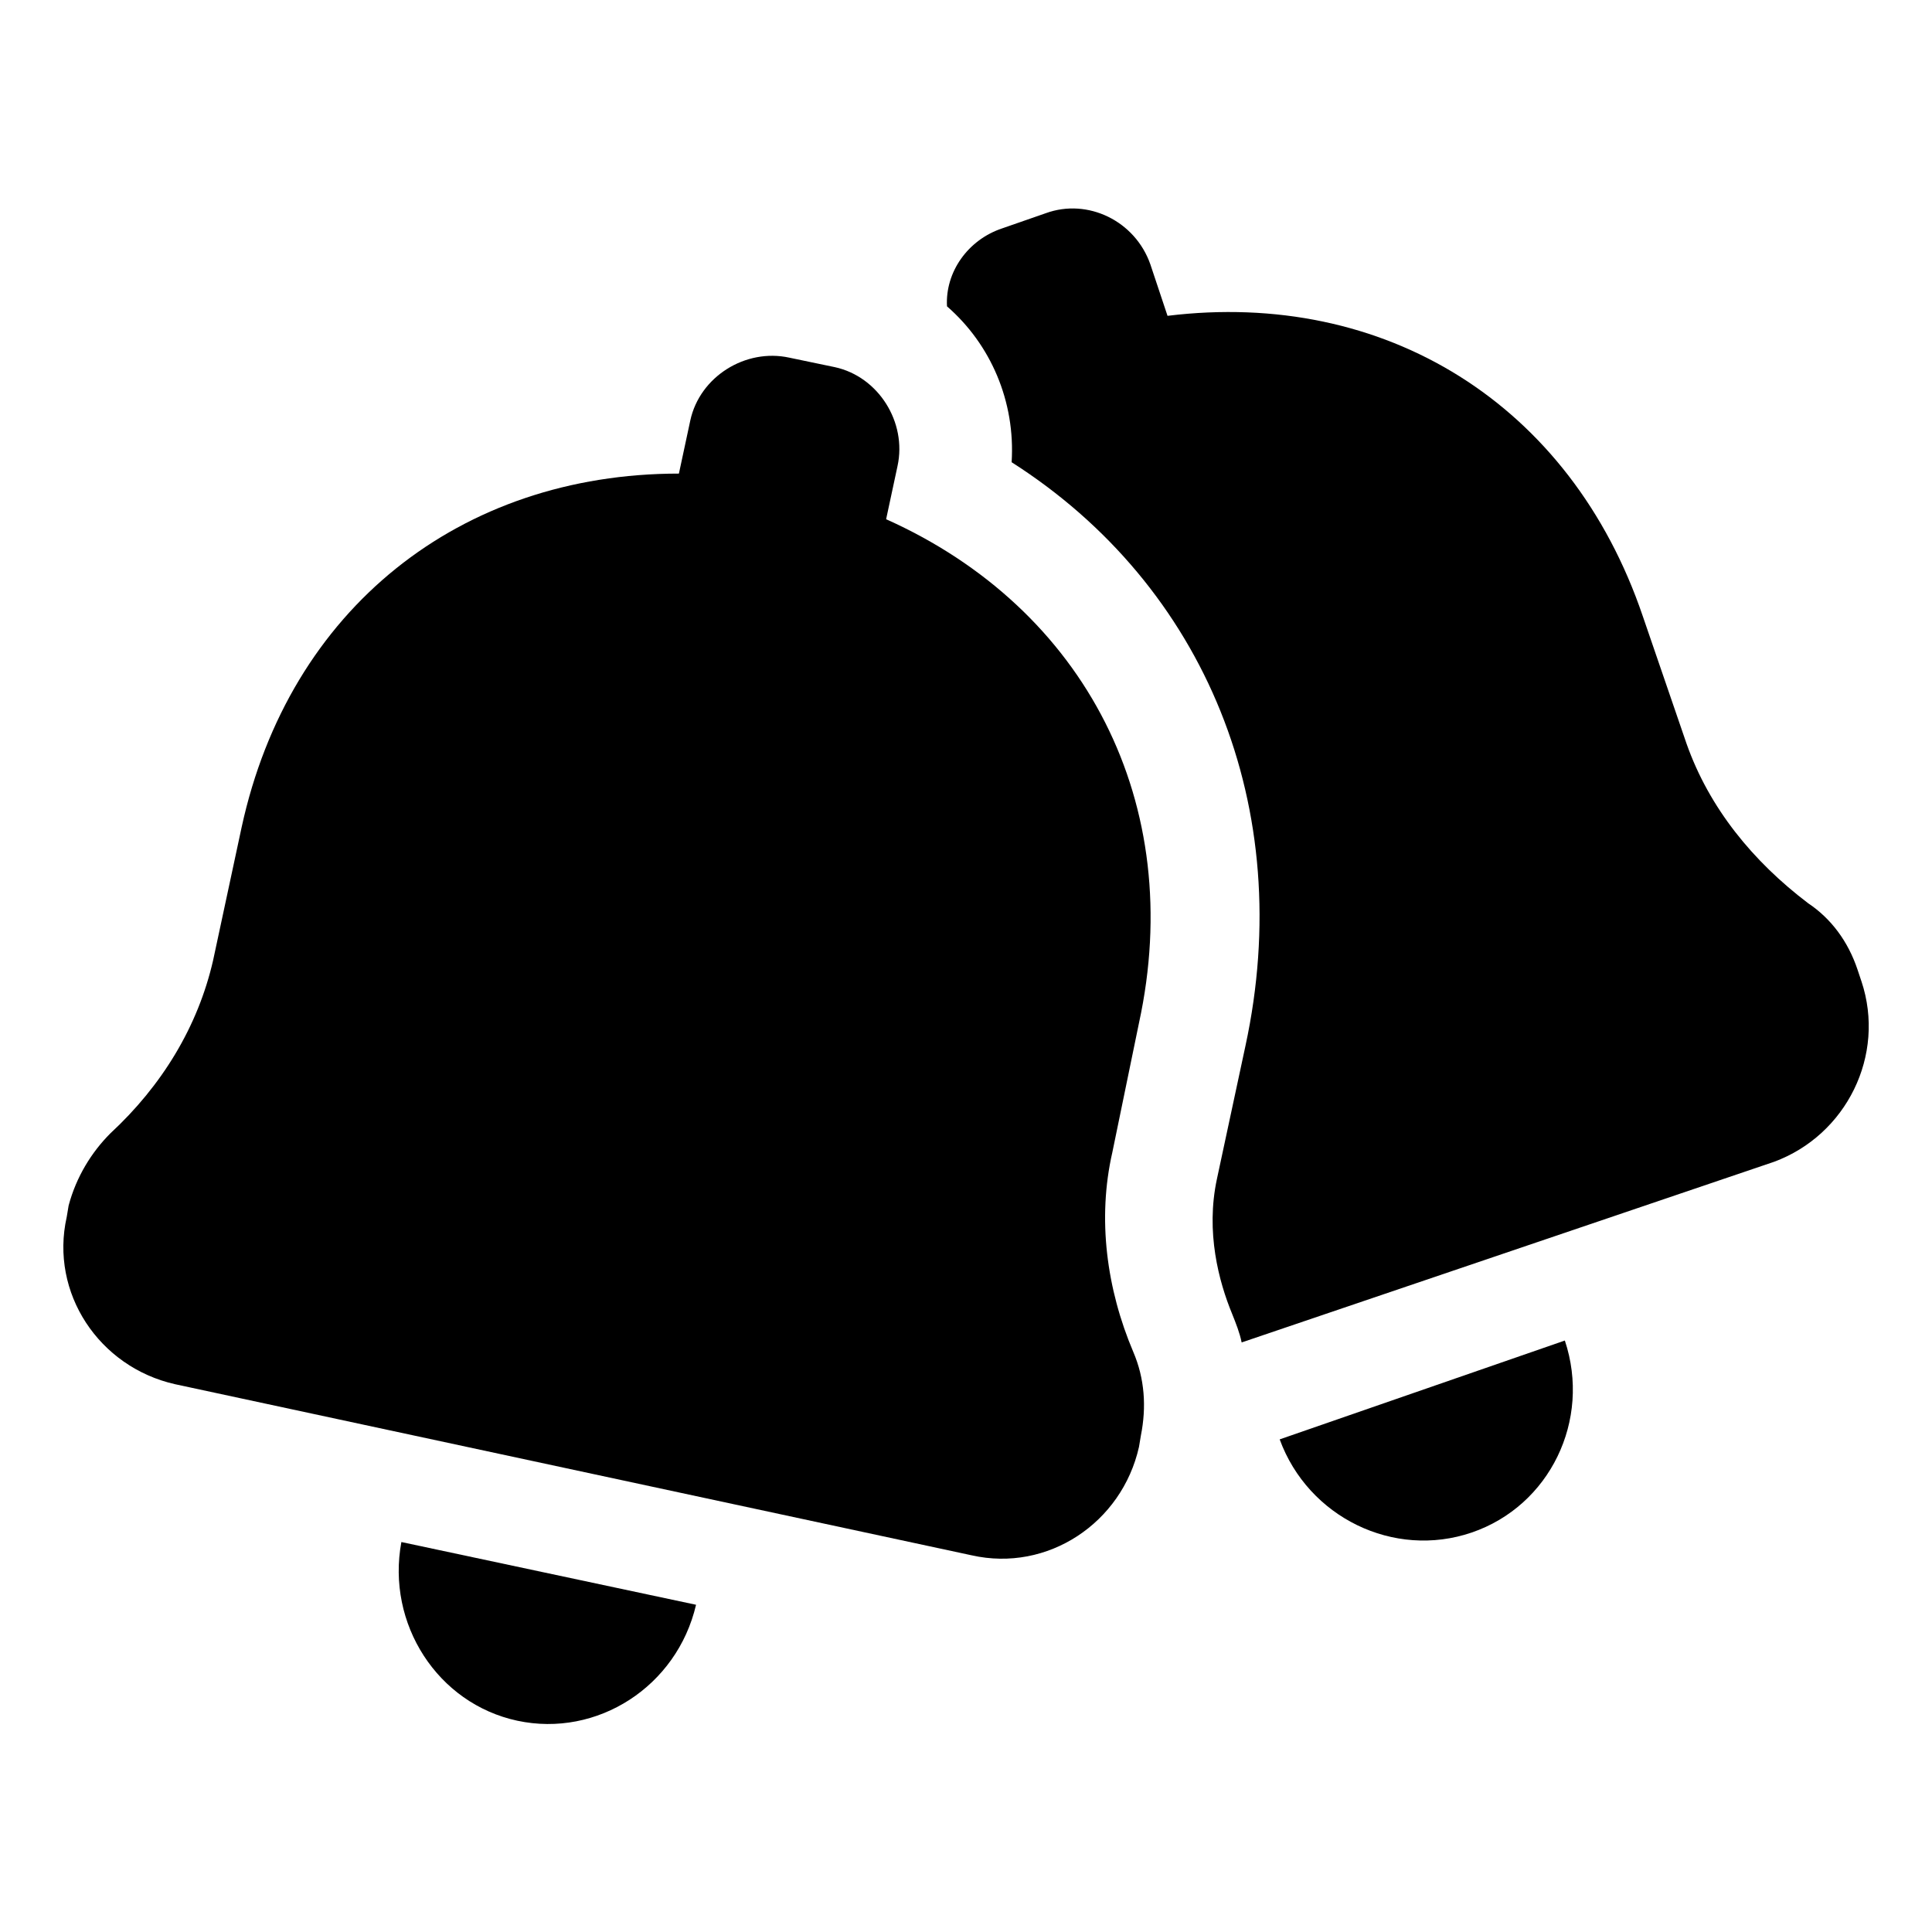
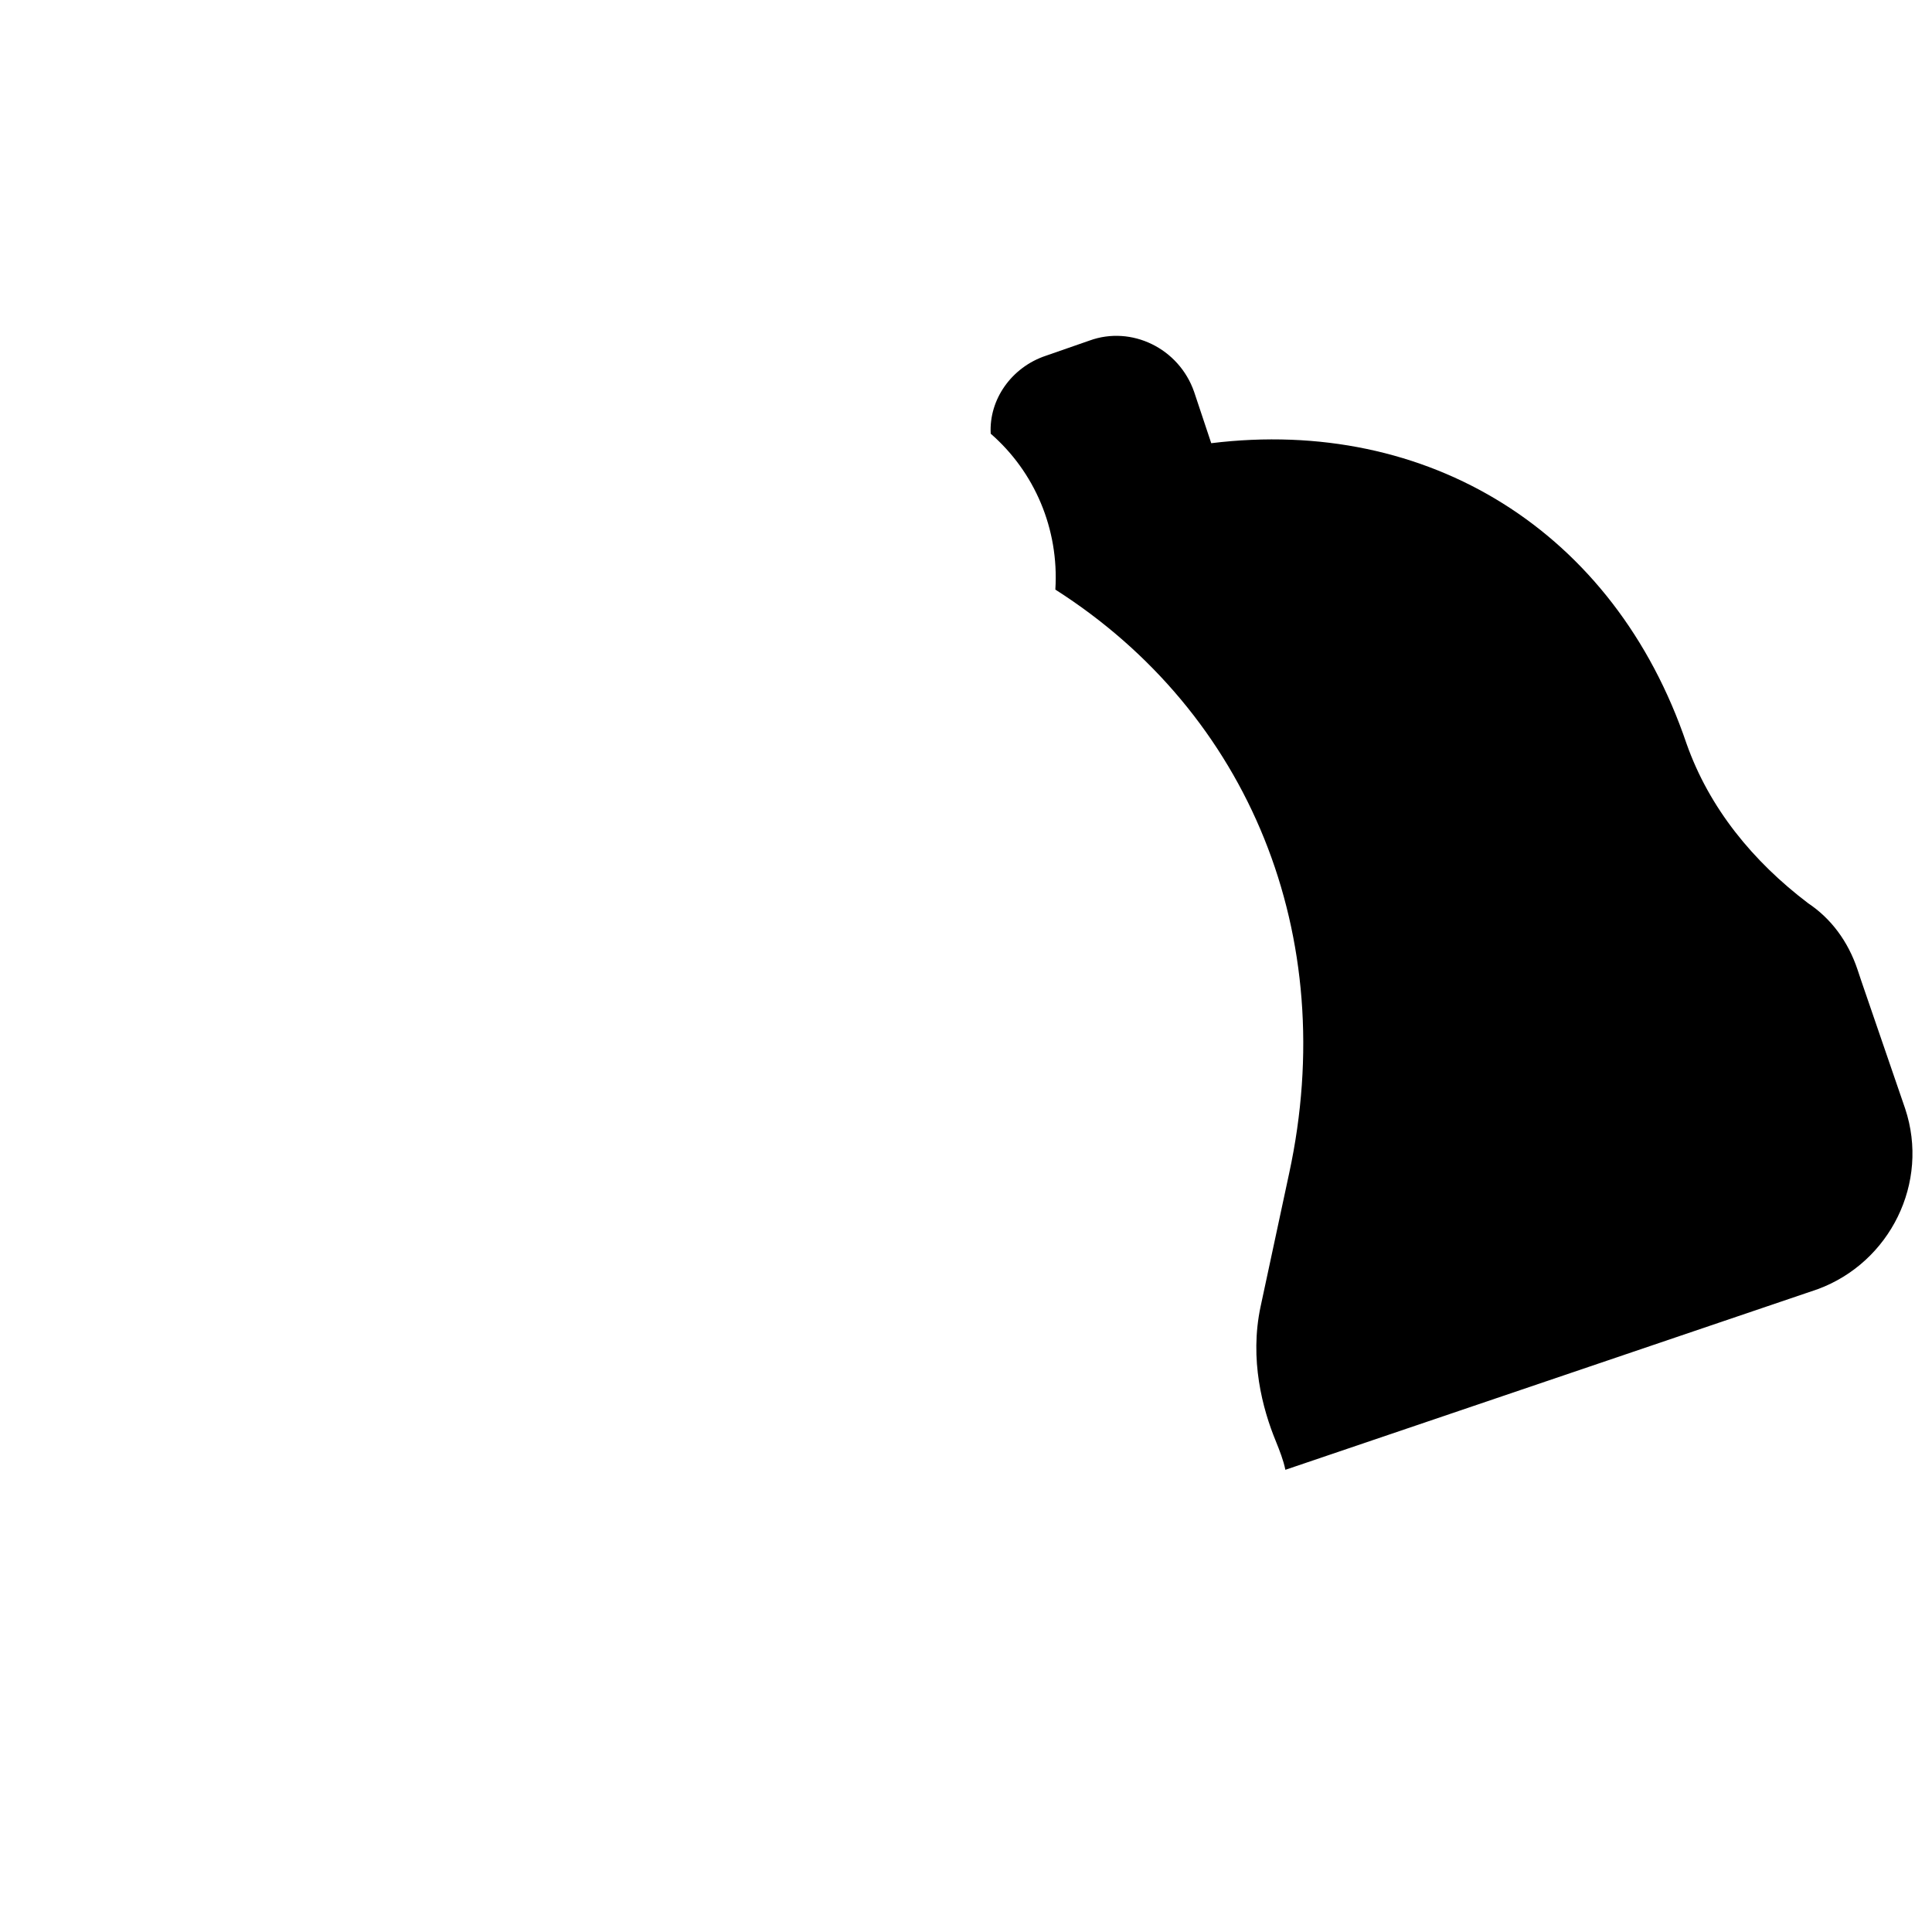
<svg xmlns="http://www.w3.org/2000/svg" fill="#000000" width="800px" height="800px" version="1.1" viewBox="144 144 512 512">
  <g>
-     <path d="m637.29 404.03-1.008-3.023c-2.519-7.559-7.055-13.602-13.098-17.633-14.609-11.082-26.199-25.191-32.242-42.32l-11.586-33.754c-19.145-56.426-68.52-86.656-125.95-79.602l-4.535-13.602c-4.031-11.586-16.625-17.633-27.711-13.602l-11.586 4.031c-9.07 3.023-15.113 11.586-14.609 20.656 11.586 10.078 18.137 25.191 17.129 41.312 51.383 32.746 75.566 91.691 61.965 154.67l-7.559 35.266c-3.023 14.105 0.504 27.207 4.031 35.77 1.008 2.519 2.016 5.039 2.519 7.559l141.07-47.863c19.145-7.055 29.727-28.215 23.176-47.863z" />
-     <path d="m483.13 525.45c7.559 20.656 30.23 31.738 50.883 24.688 20.656-7.055 31.738-29.727 24.688-50.883z" />
-     <path d="m445.84 415.11c12.594-57.938-14.105-109.83-67.008-133.51l3.023-14.105c2.519-11.586-5.039-23.68-16.625-26.199l-12.09-2.519c-11.586-2.519-23.68 5.039-26.199 16.625l-3.023 14.105c-57.938 0-103.28 35.77-115.88 93.707l-7.559 35.266c-4.031 17.633-13.602 33.25-27.207 45.848-5.039 5.039-9.07 11.586-11.082 19.145l-0.504 3.023c-4.535 20.152 8.566 39.801 28.719 44.336l211.1 45.344c20.152 4.535 39.801-8.566 44.336-28.719l0.504-3.023c1.512-7.559 1.008-15.113-2.016-22.168-7.055-16.625-9.574-35.266-5.543-52.898z" />
-     <path d="m281.1 600.01c21.16 4.535 42.32-9.07 47.359-30.73l-78.09-16.625c-4.031 21.66 9.574 42.82 30.73 47.355z" />
+     <path d="m637.29 404.03-1.008-3.023c-2.519-7.559-7.055-13.602-13.098-17.633-14.609-11.082-26.199-25.191-32.242-42.32c-19.145-56.426-68.52-86.656-125.95-79.602l-4.535-13.602c-4.031-11.586-16.625-17.633-27.711-13.602l-11.586 4.031c-9.07 3.023-15.113 11.586-14.609 20.656 11.586 10.078 18.137 25.191 17.129 41.312 51.383 32.746 75.566 91.691 61.965 154.67l-7.559 35.266c-3.023 14.105 0.504 27.207 4.031 35.77 1.008 2.519 2.016 5.039 2.519 7.559l141.07-47.863c19.145-7.055 29.727-28.215 23.176-47.863z" />
  </g>
</svg>